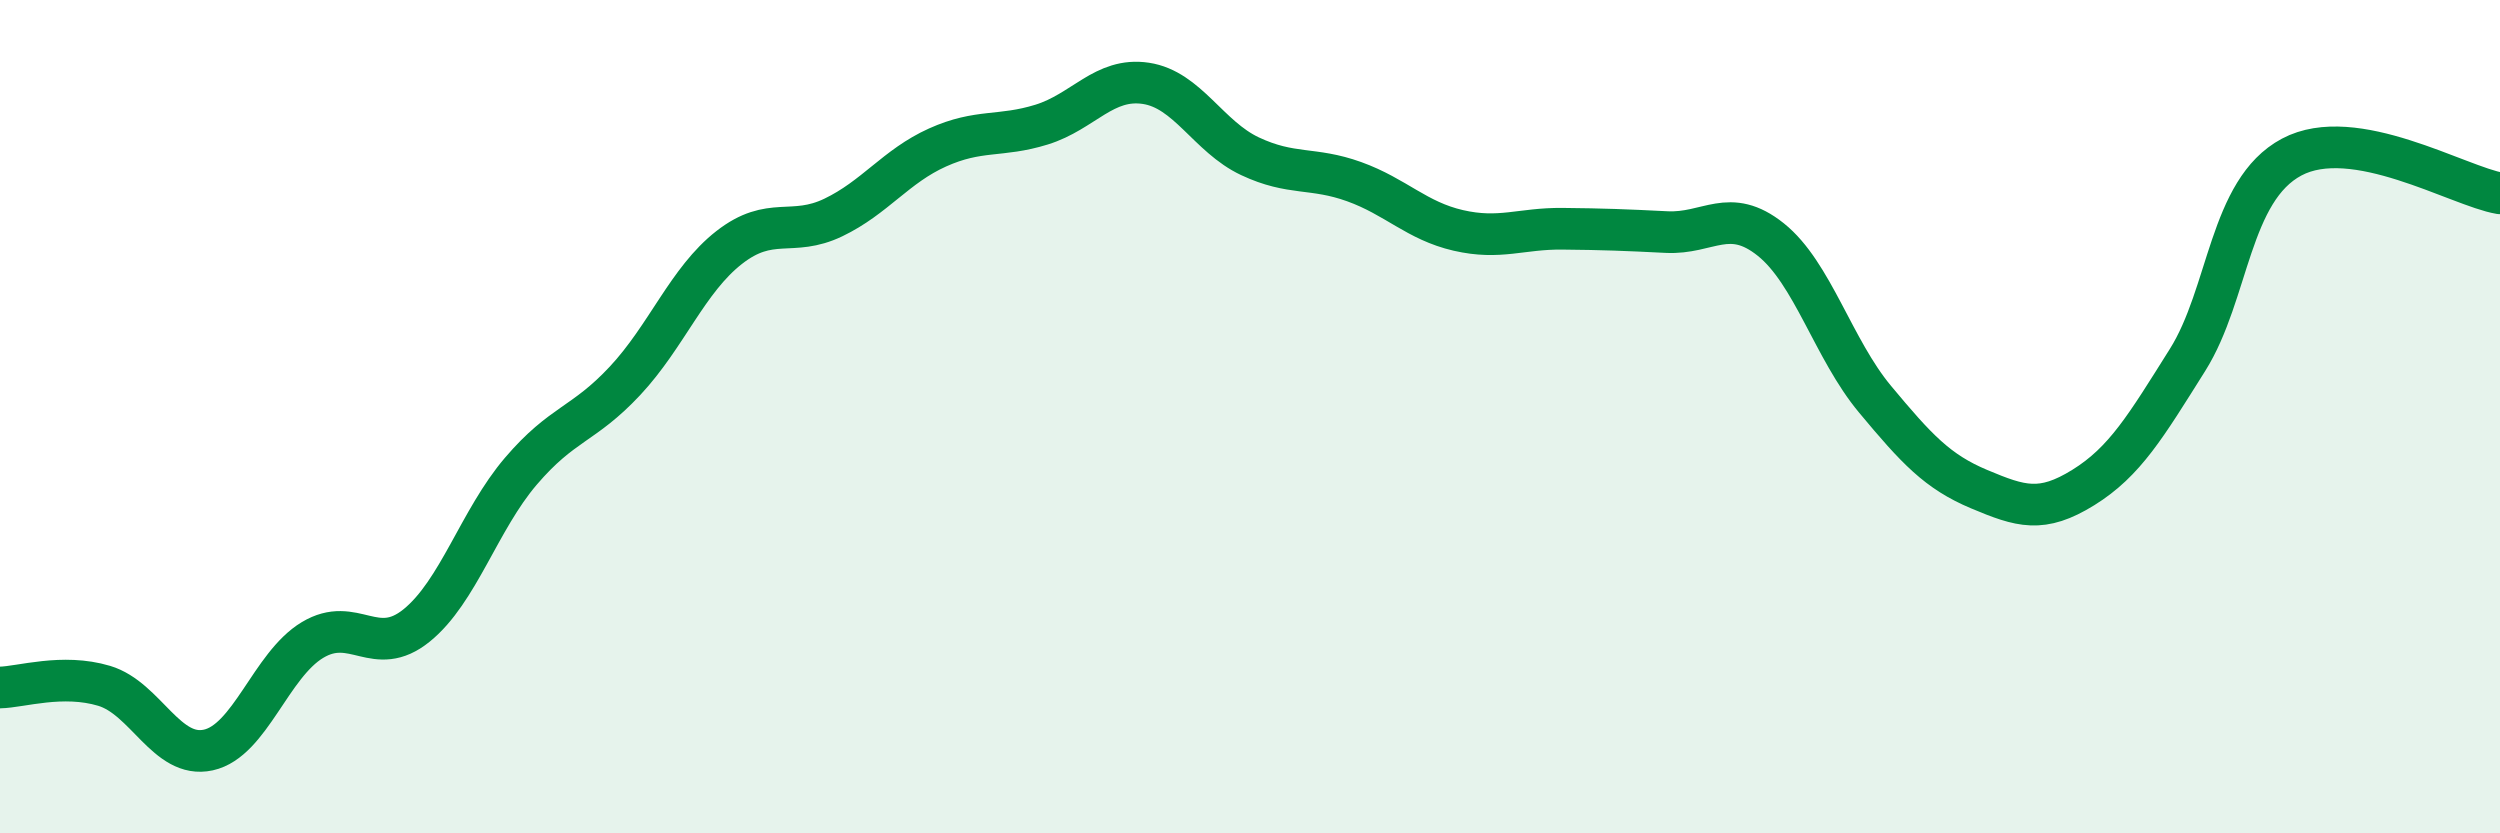
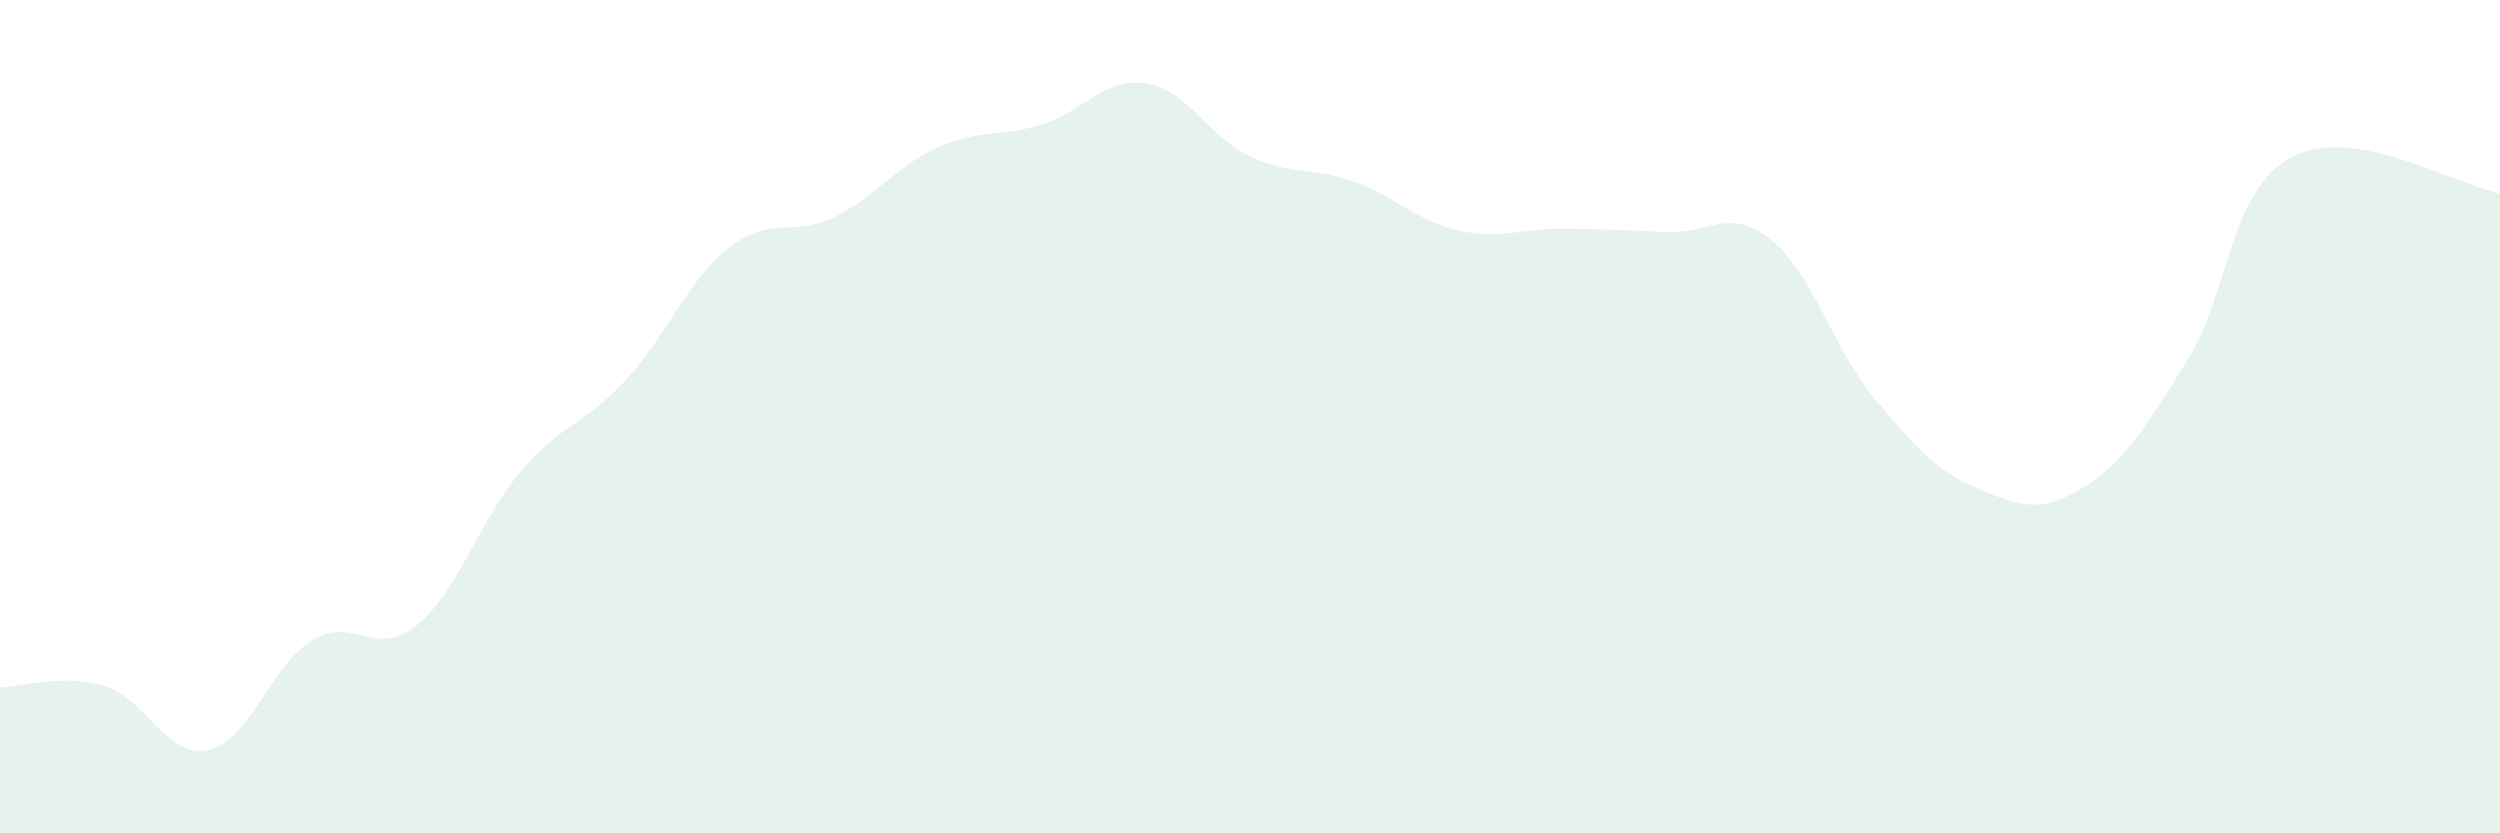
<svg xmlns="http://www.w3.org/2000/svg" width="60" height="20" viewBox="0 0 60 20">
  <path d="M 0,16.5 C 0.5,16.49 1.5,16.16 2.5,16.46 C 3.5,16.76 4,18.22 5,18 C 6,17.78 6.5,15.96 7.5,15.36 C 8.5,14.76 9,15.82 10,15.01 C 11,14.2 11.5,12.48 12.5,11.31 C 13.5,10.14 14,10.21 15,9.14 C 16,8.07 16.5,6.72 17.5,5.94 C 18.5,5.16 19,5.7 20,5.22 C 21,4.74 21.5,3.99 22.5,3.54 C 23.5,3.09 24,3.3 25,2.99 C 26,2.68 26.5,1.85 27.5,2 C 28.5,2.15 29,3.28 30,3.75 C 31,4.22 31.5,4 32.5,4.36 C 33.5,4.72 34,5.3 35,5.53 C 36,5.76 36.5,5.48 37.5,5.49 C 38.5,5.5 39,5.52 40,5.57 C 41,5.62 41.5,4.95 42.5,5.75 C 43.5,6.55 44,8.38 45,9.58 C 46,10.78 46.5,11.32 47.5,11.74 C 48.5,12.16 49,12.32 50,11.7 C 51,11.08 51.5,10.23 52.5,8.64 C 53.5,7.05 53.5,4.57 55,3.77 C 56.5,2.97 59,4.47 60,4.64L60 20L0 20Z" fill="#008740" opacity="0.1" stroke-linecap="round" stroke-linejoin="round" />
-   <path d="M 0,16.5 C 0.5,16.49 1.5,16.16 2.5,16.46 C 3.5,16.76 4,18.22 5,18 C 6,17.78 6.5,15.96 7.5,15.36 C 8.5,14.76 9,15.82 10,15.01 C 11,14.2 11.5,12.48 12.5,11.31 C 13.5,10.14 14,10.21 15,9.14 C 16,8.07 16.5,6.72 17.5,5.94 C 18.5,5.16 19,5.7 20,5.22 C 21,4.74 21.5,3.99 22.5,3.54 C 23.5,3.09 24,3.3 25,2.99 C 26,2.68 26.5,1.85 27.5,2 C 28.5,2.15 29,3.28 30,3.75 C 31,4.22 31.5,4 32.5,4.36 C 33.5,4.72 34,5.3 35,5.53 C 36,5.76 36.5,5.48 37.5,5.49 C 38.5,5.5 39,5.52 40,5.57 C 41,5.62 41.5,4.95 42.5,5.75 C 43.5,6.55 44,8.38 45,9.58 C 46,10.78 46.5,11.32 47.5,11.74 C 48.5,12.16 49,12.32 50,11.7 C 51,11.08 51.5,10.23 52.5,8.64 C 53.5,7.05 53.5,4.57 55,3.77 C 56.5,2.97 59,4.47 60,4.64" stroke="#008740" stroke-width="1" fill="none" stroke-linecap="round" stroke-linejoin="round" />
</svg>